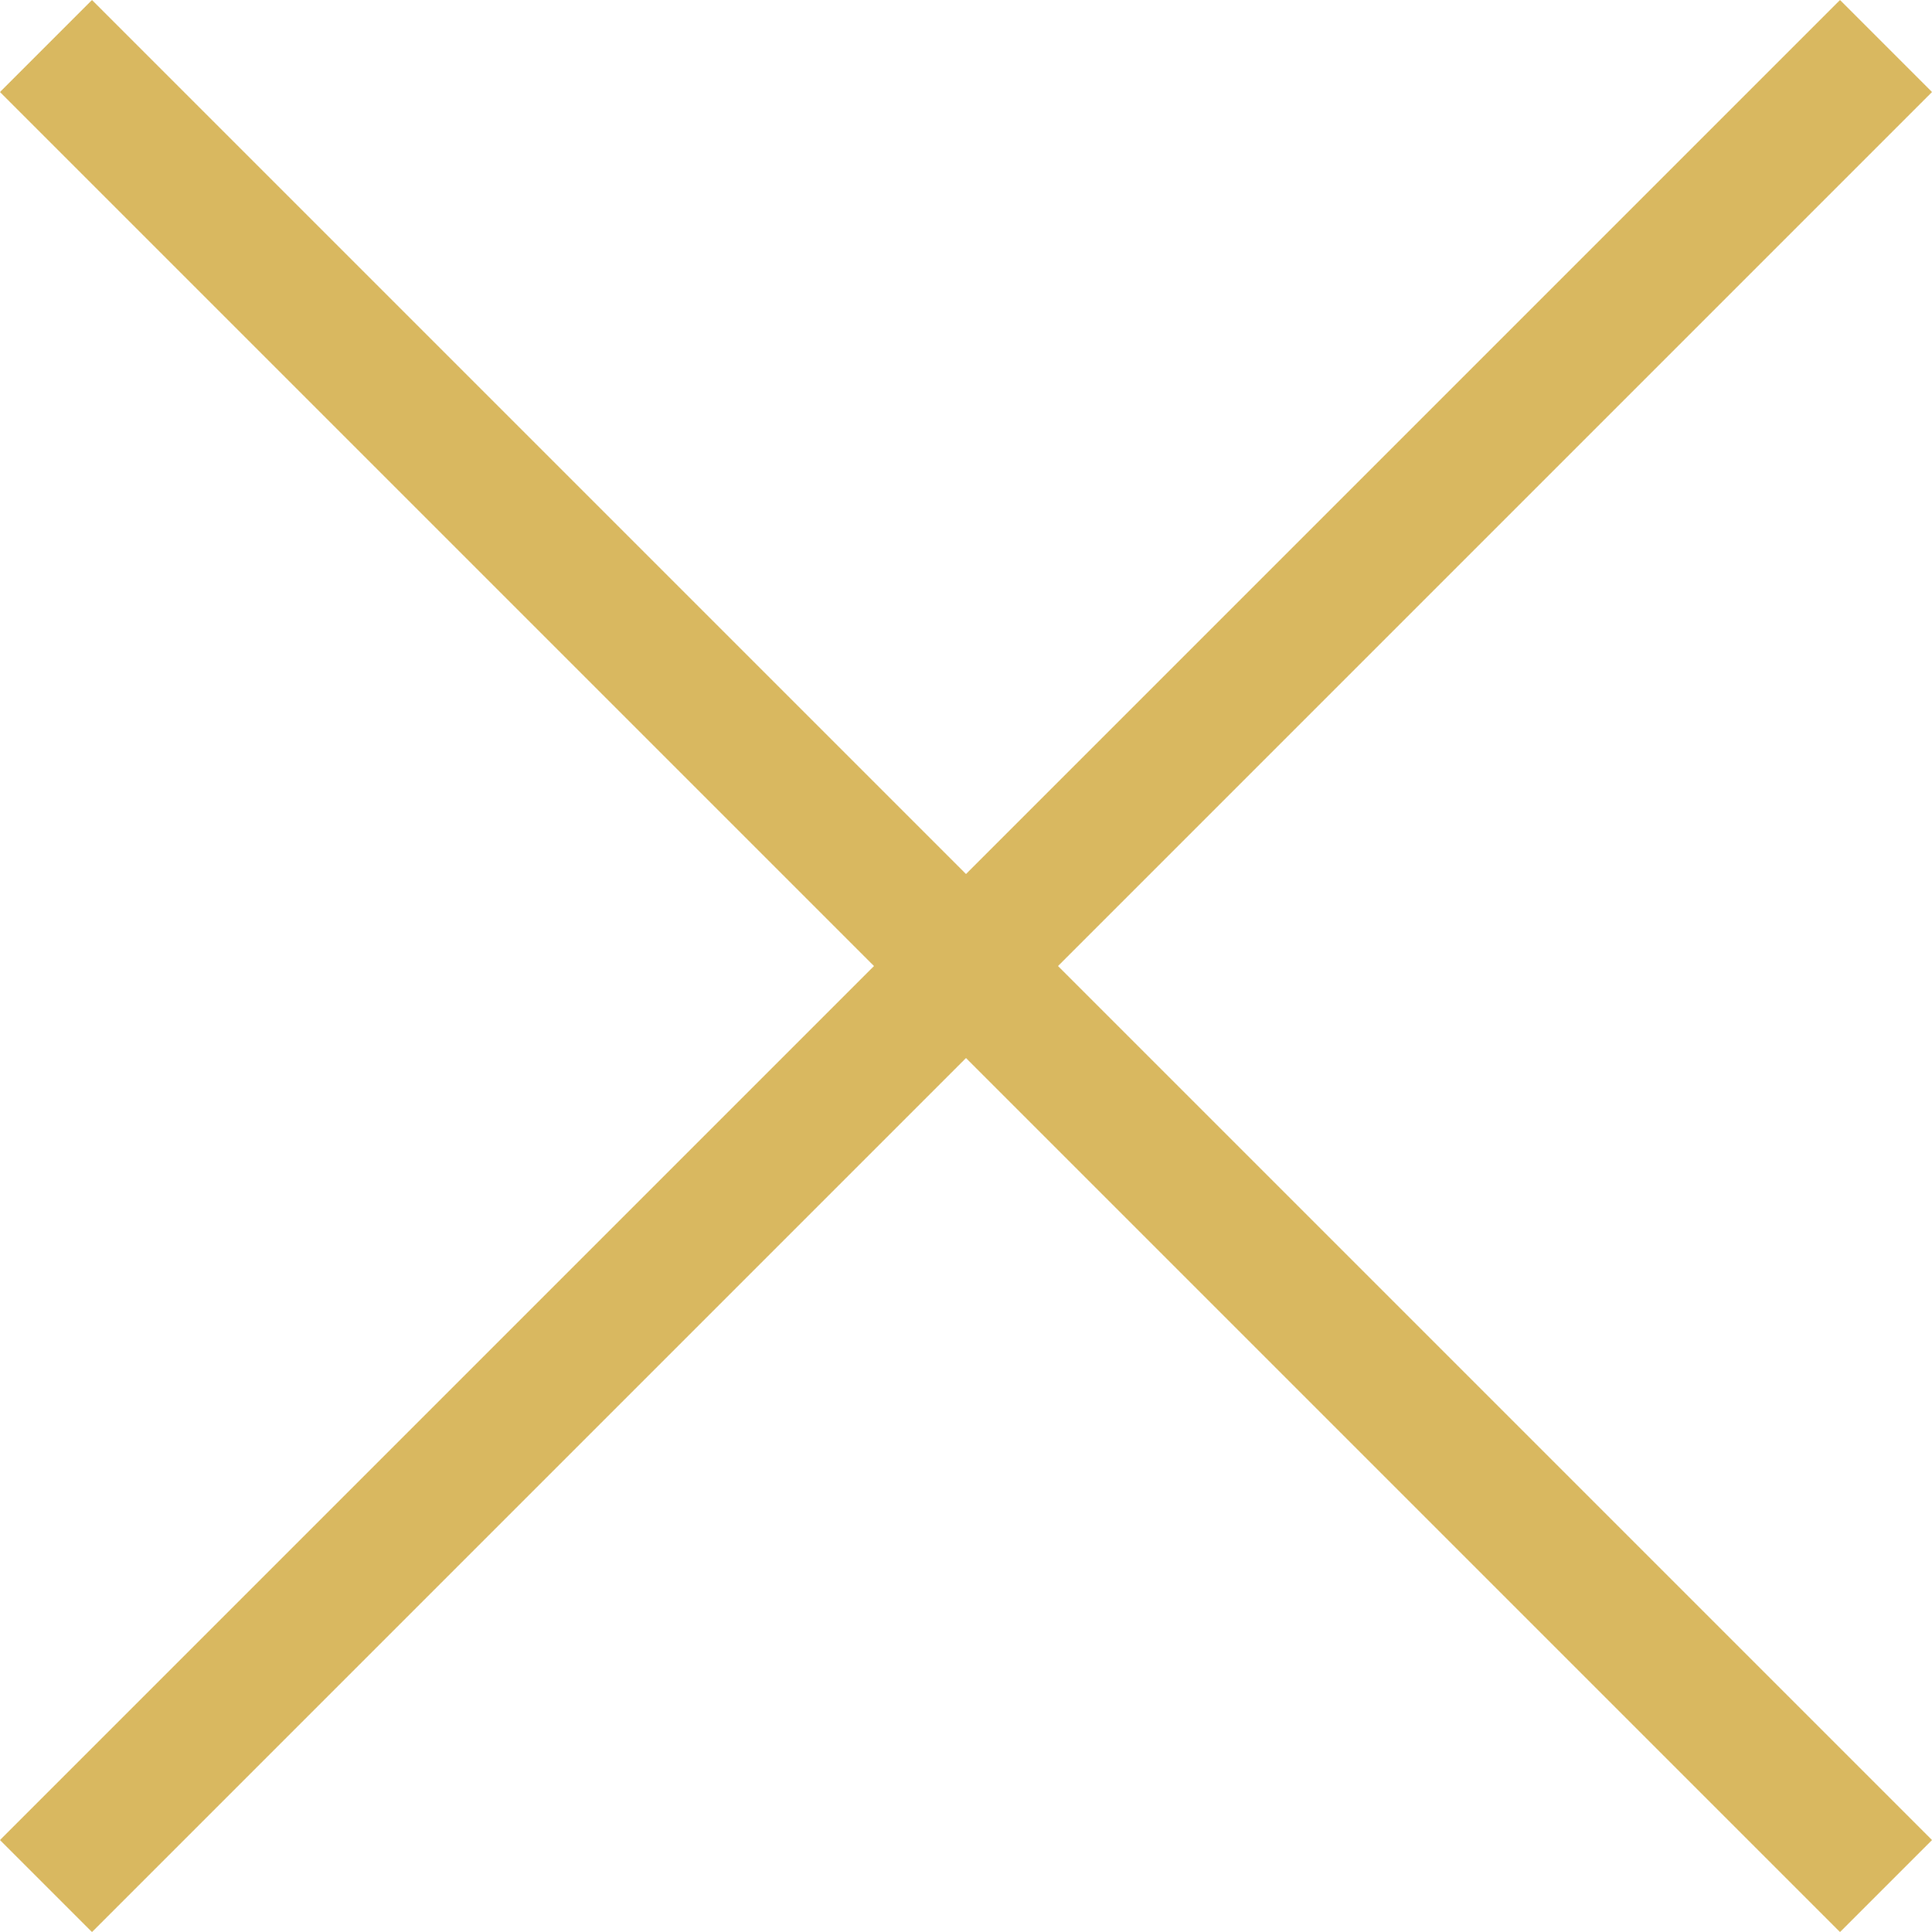
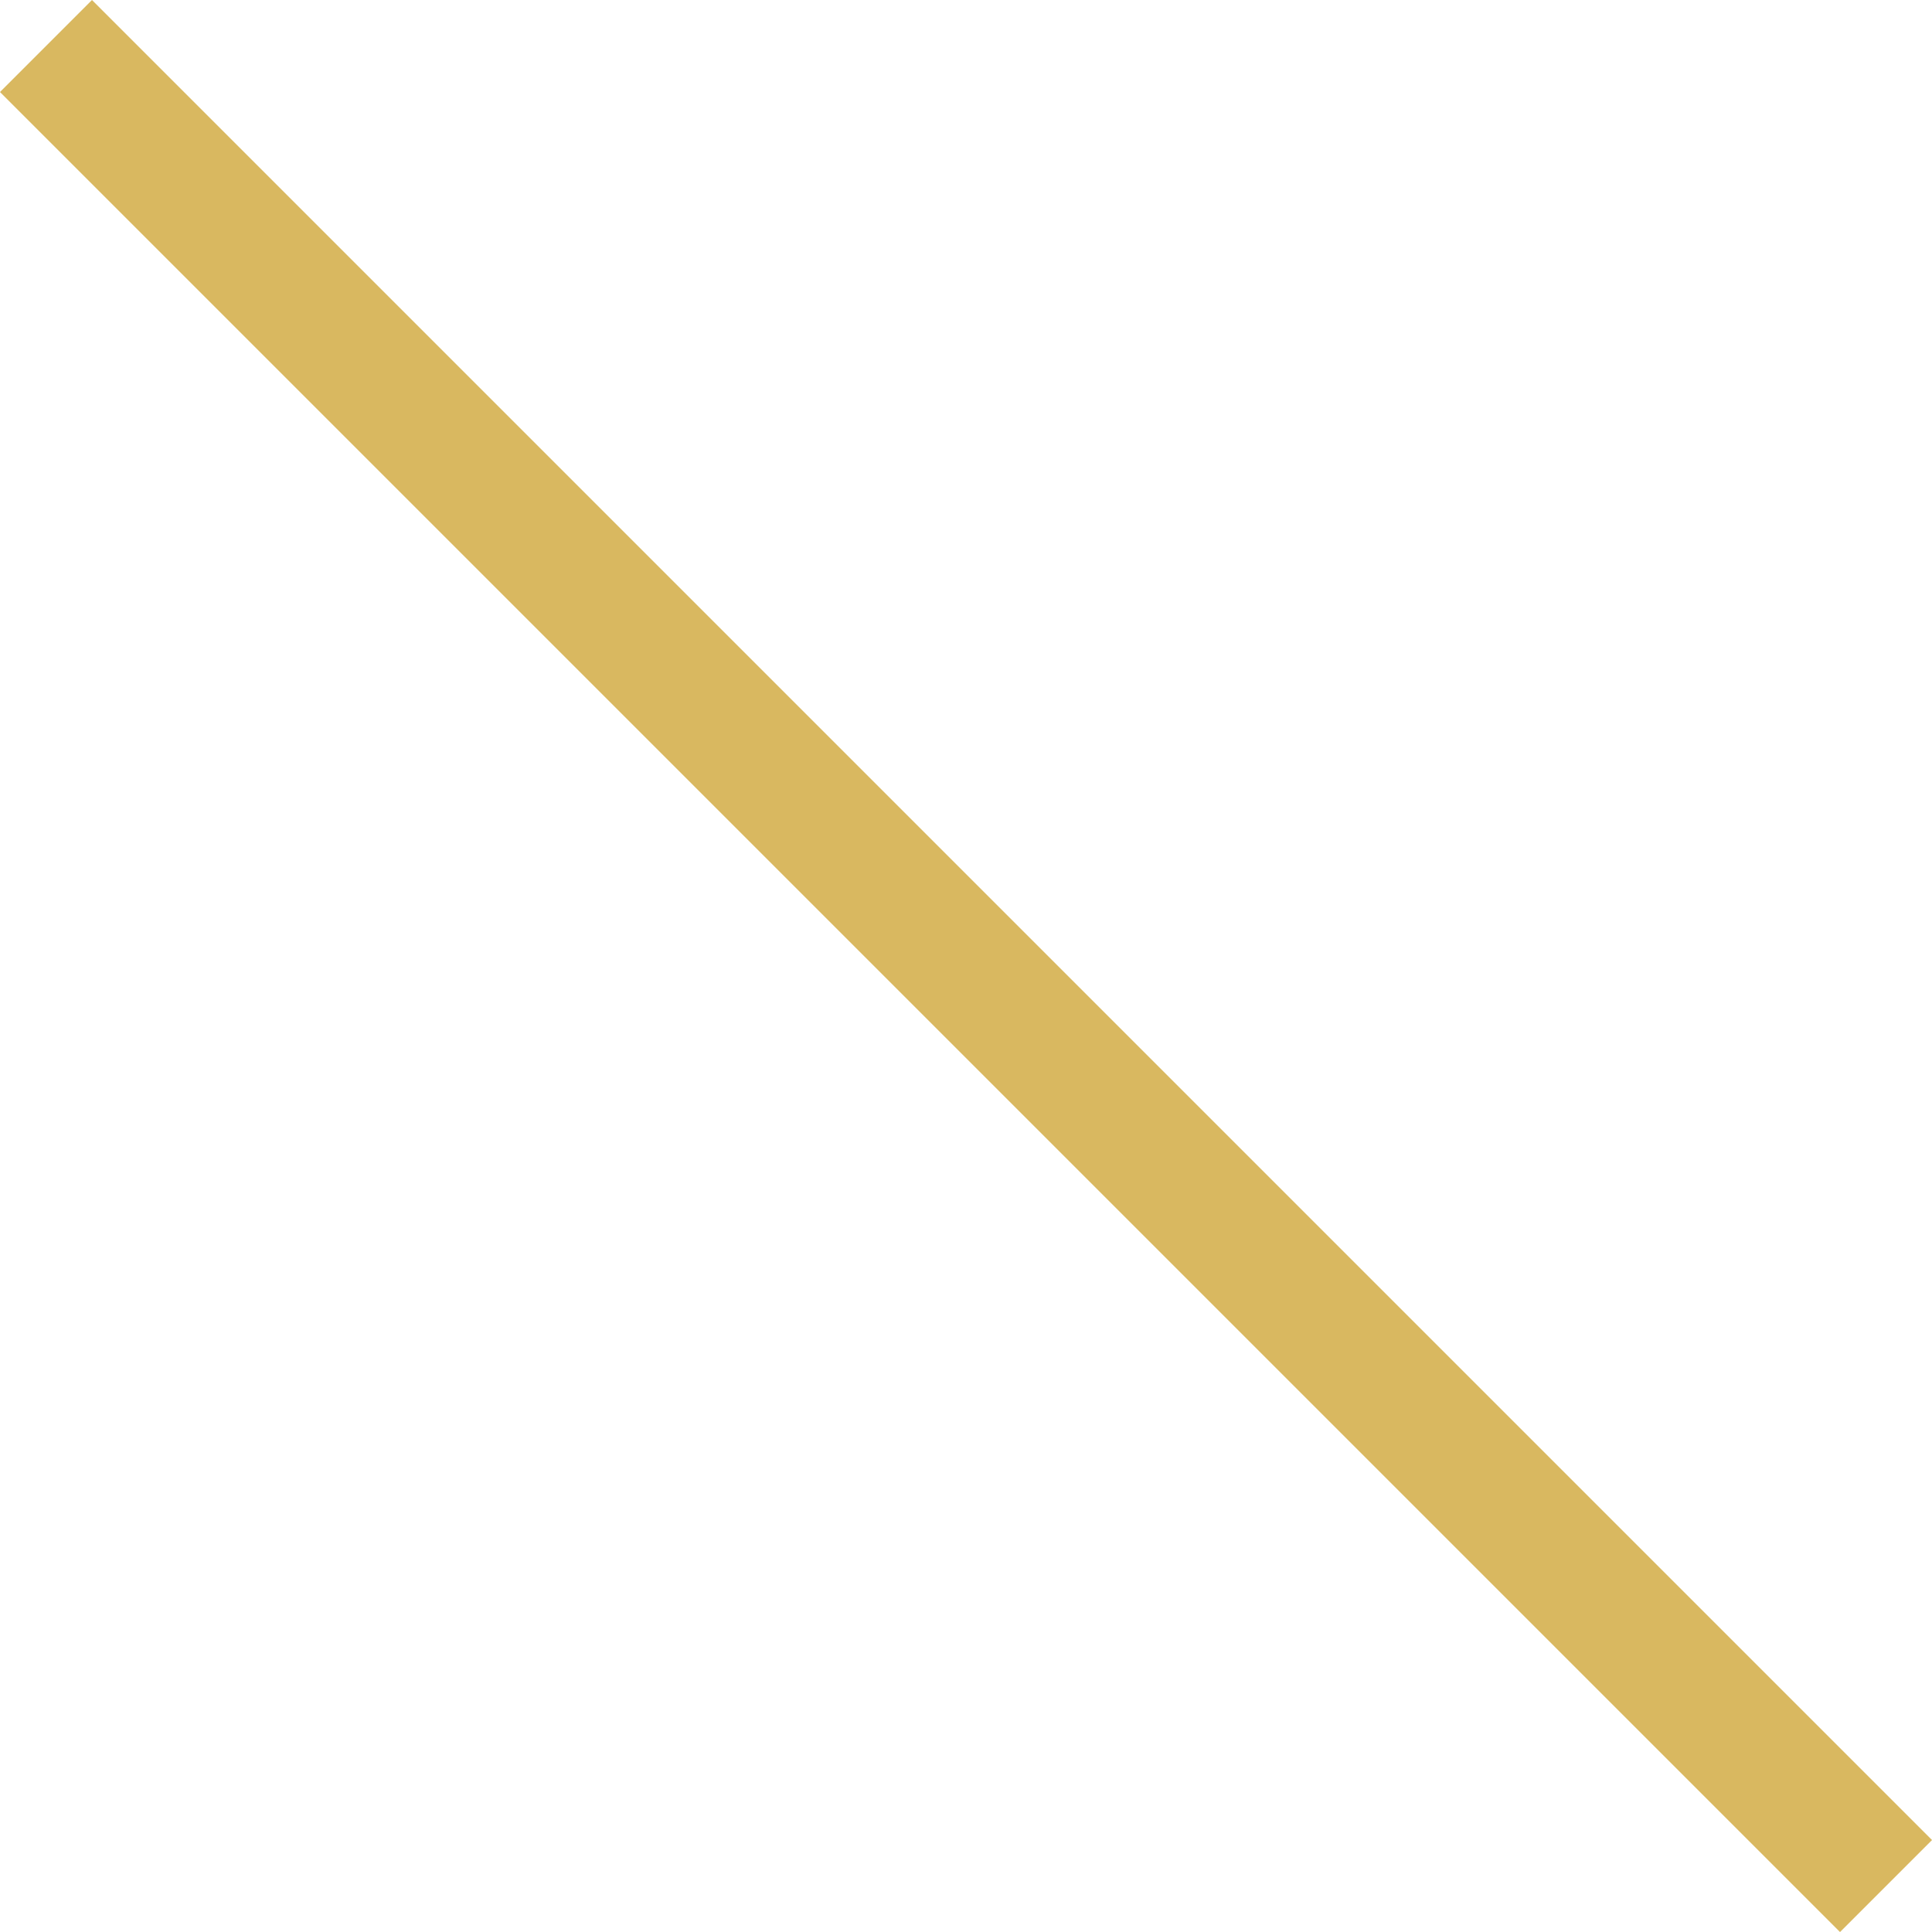
<svg xmlns="http://www.w3.org/2000/svg" width="29.698" height="29.698" viewBox="0 0 29.698 29.698">
  <g id="Group_287" data-name="Group 287" transform="translate(-5415.024 -5272.895) rotate(45)">
    <line id="Line_30" data-name="Line 30" x2="40" transform="translate(7558.5 -100.5)" fill="none" stroke="#d9b860" stroke-width="2" />
-     <line id="Line_31" data-name="Line 31" x2="40" transform="translate(7578.5 -120.5) rotate(90)" fill="none" stroke="#d9b860" stroke-width="2" />
  </g>
</svg>